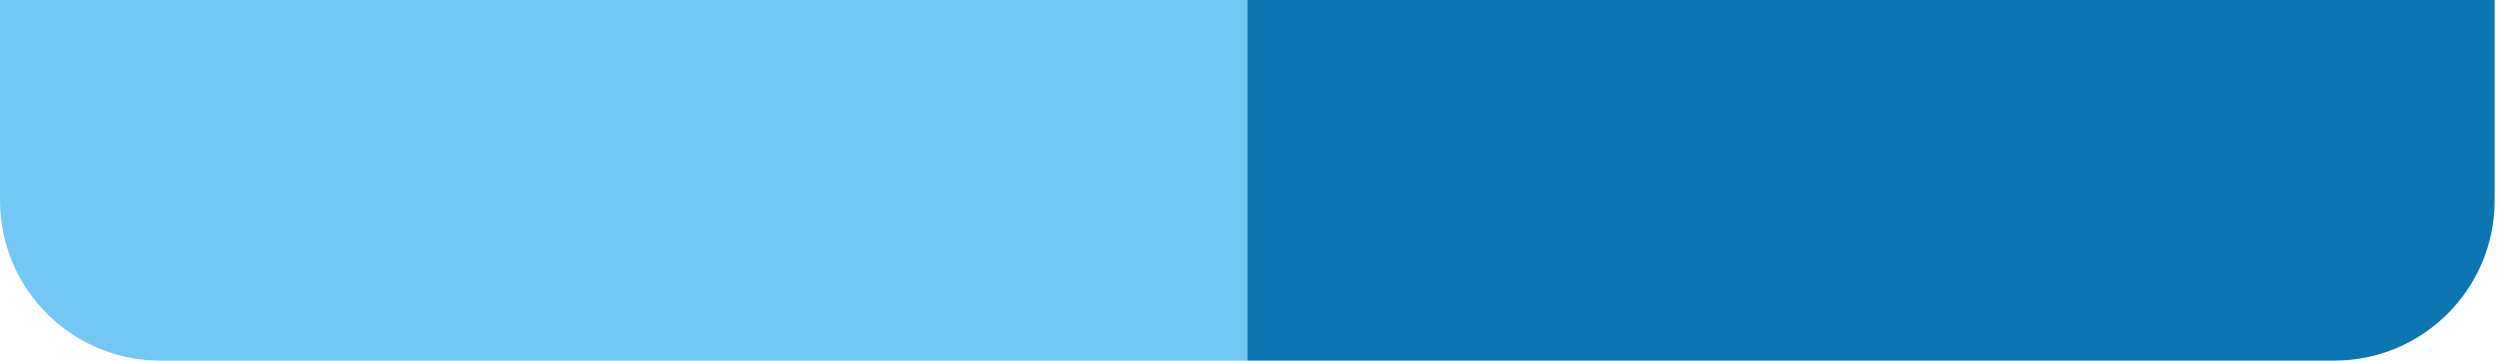
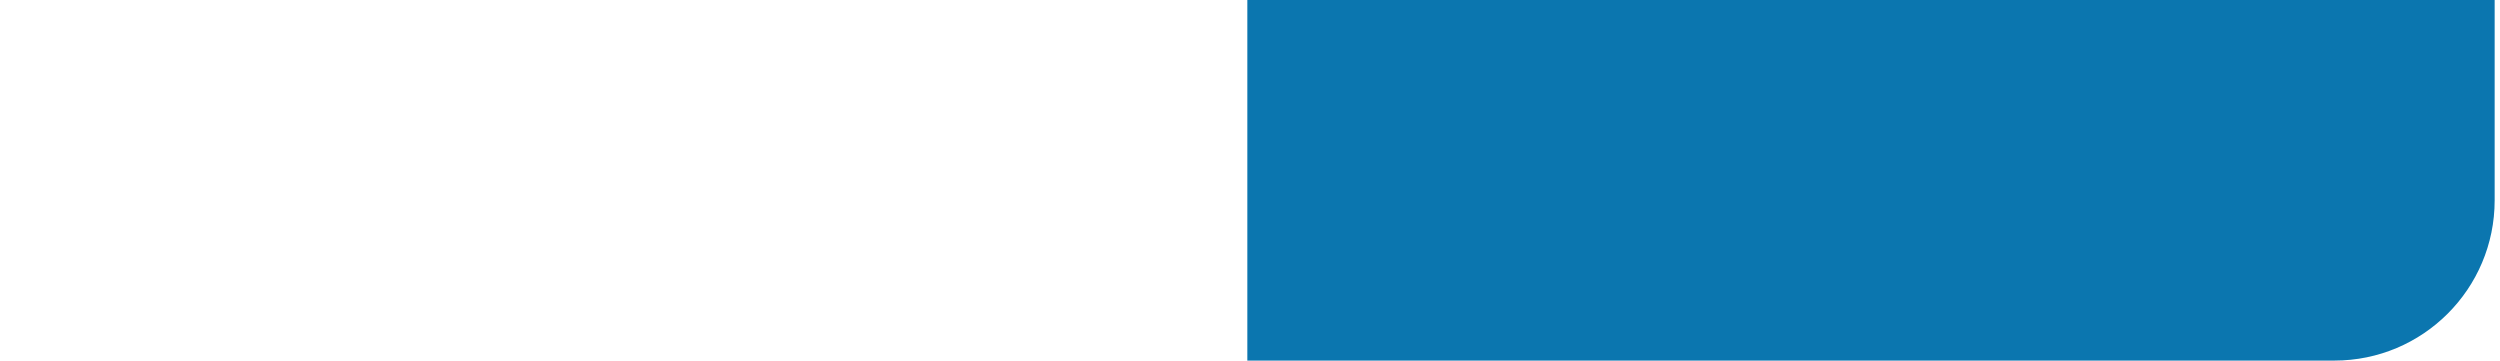
<svg xmlns="http://www.w3.org/2000/svg" fill="none" height="100%" overflow="visible" preserveAspectRatio="none" style="display: block;" viewBox="0 0 312 45" width="100%">
  <g id="Accents">
-     <path d="M0 0H155.667V45H20C8.954 45 0 36.046 0 25V0Z" fill="#72C7F5" id="Light" />
    <path d="M155.667 0H311.333V25C311.333 36.046 302.379 45 291.333 45H155.667V0Z" fill="#0B76AF" id="Dark" />
  </g>
</svg>